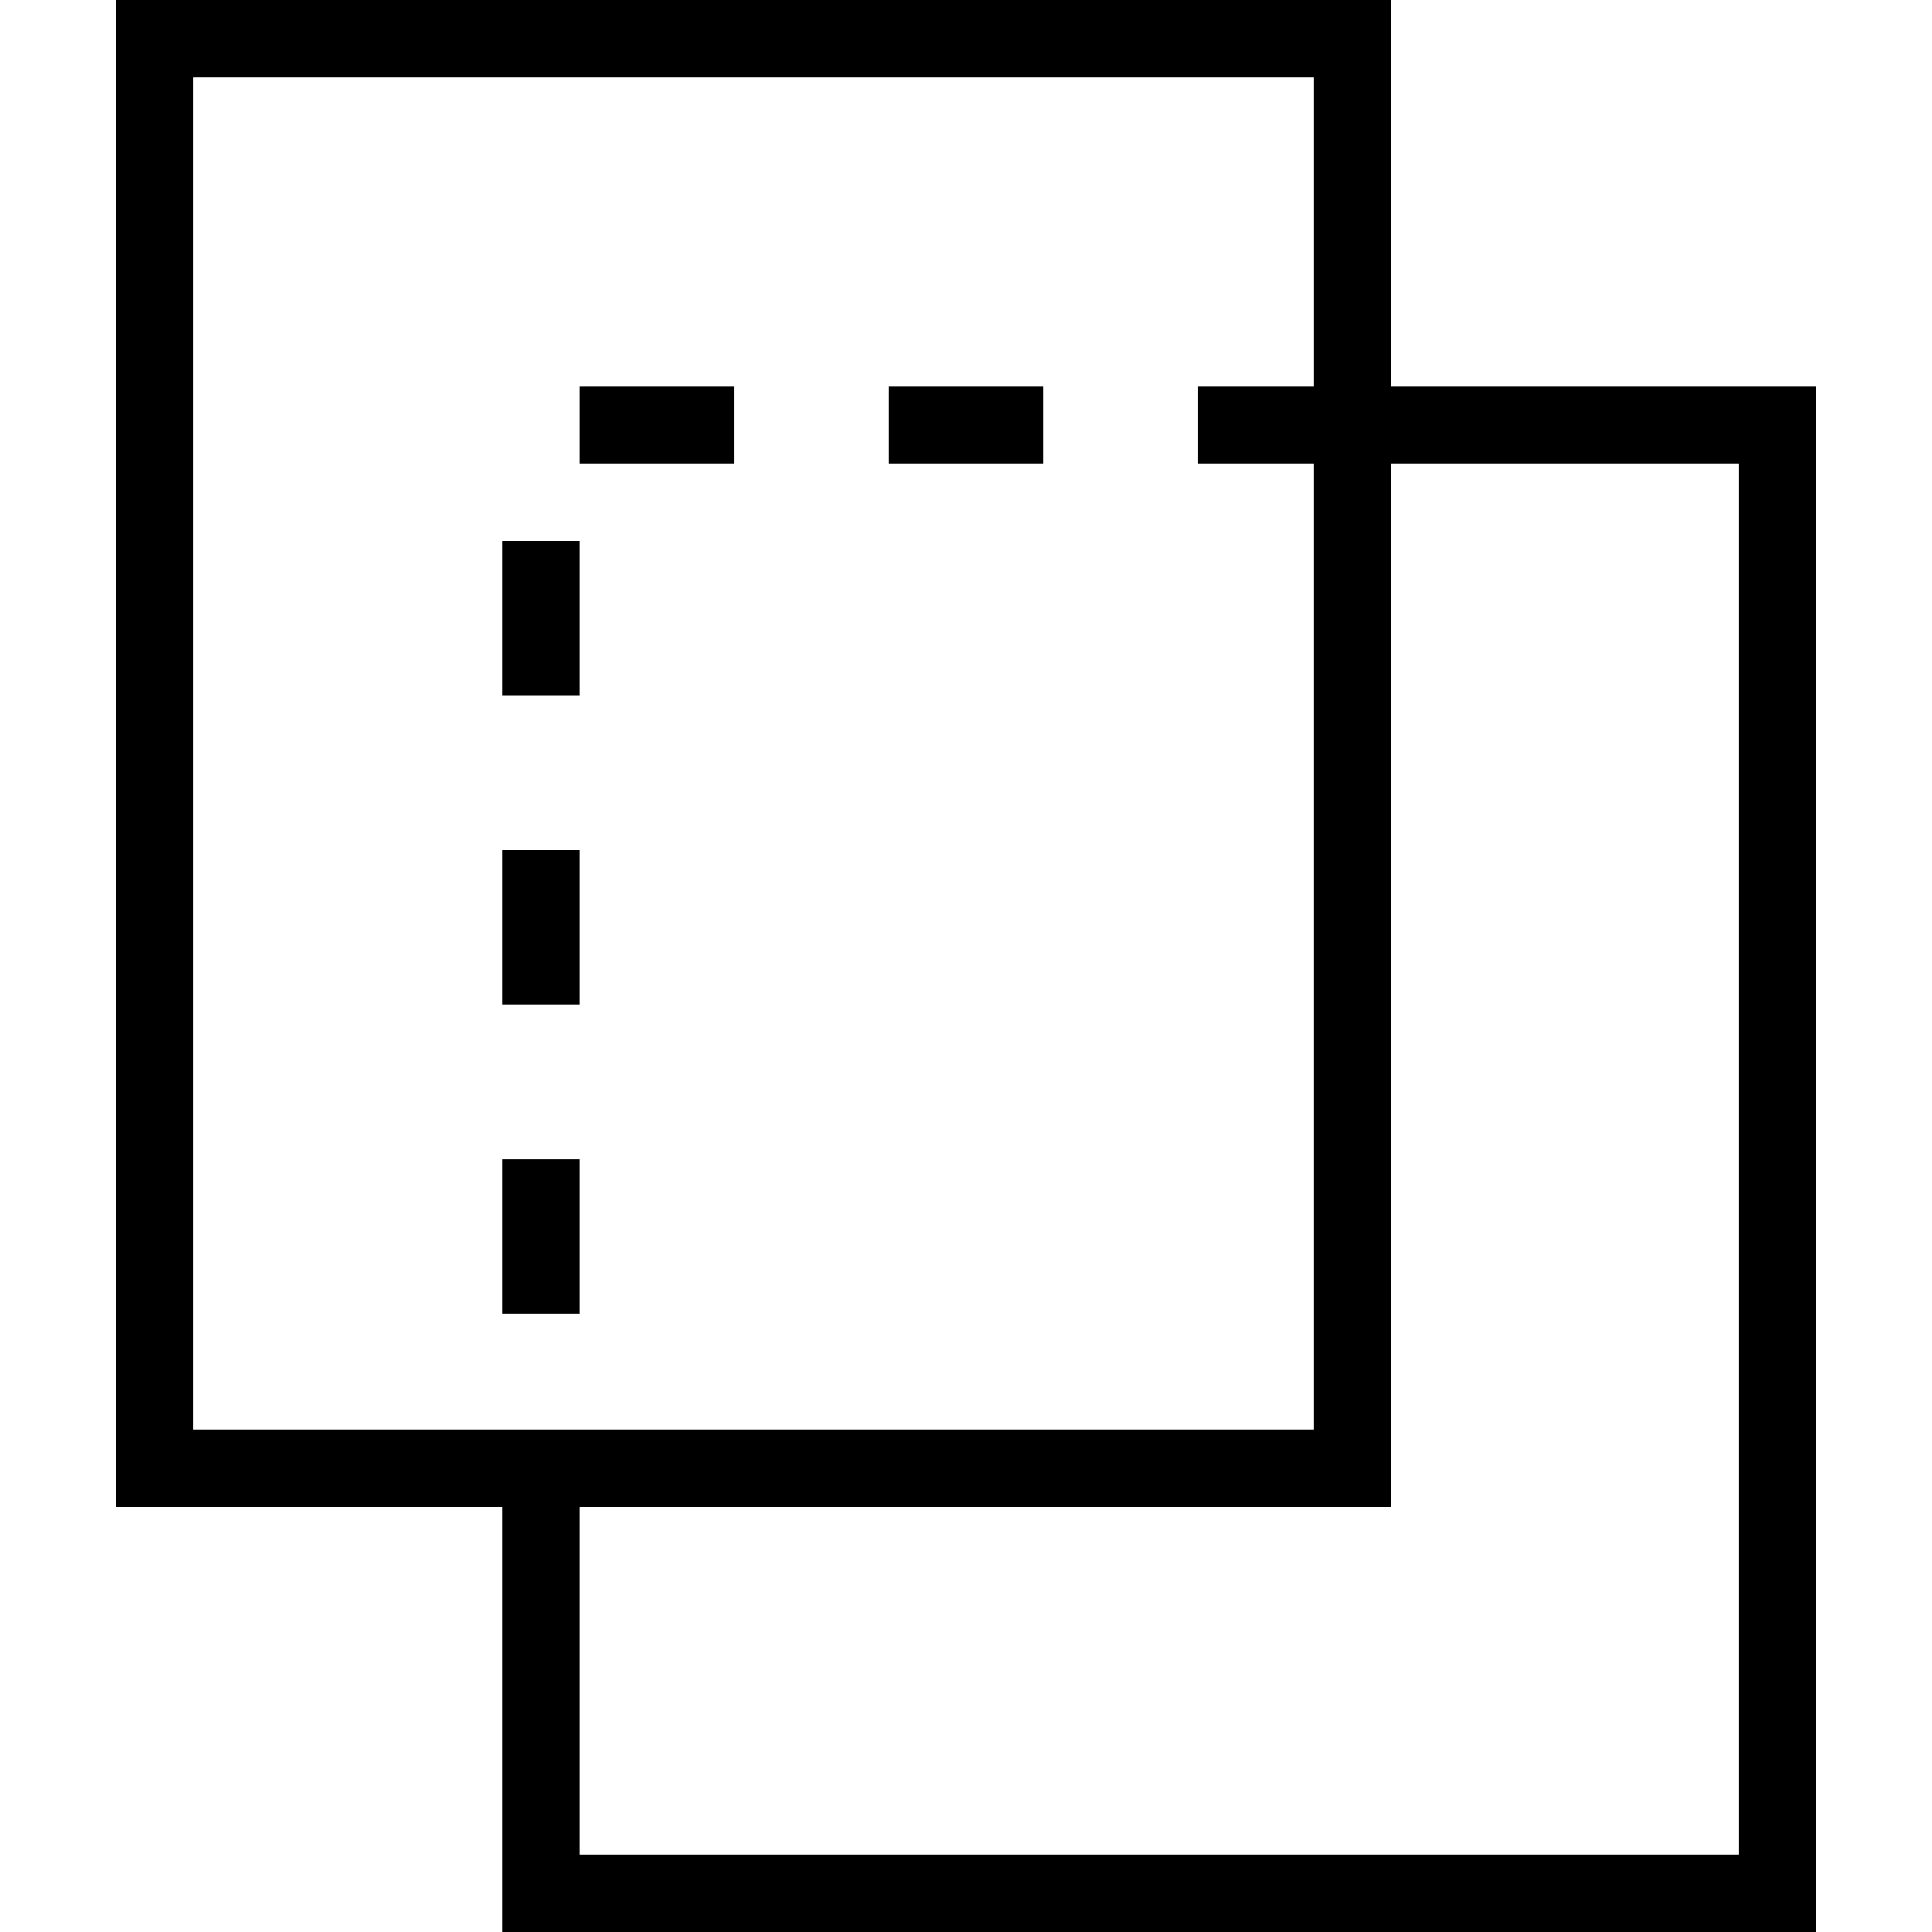
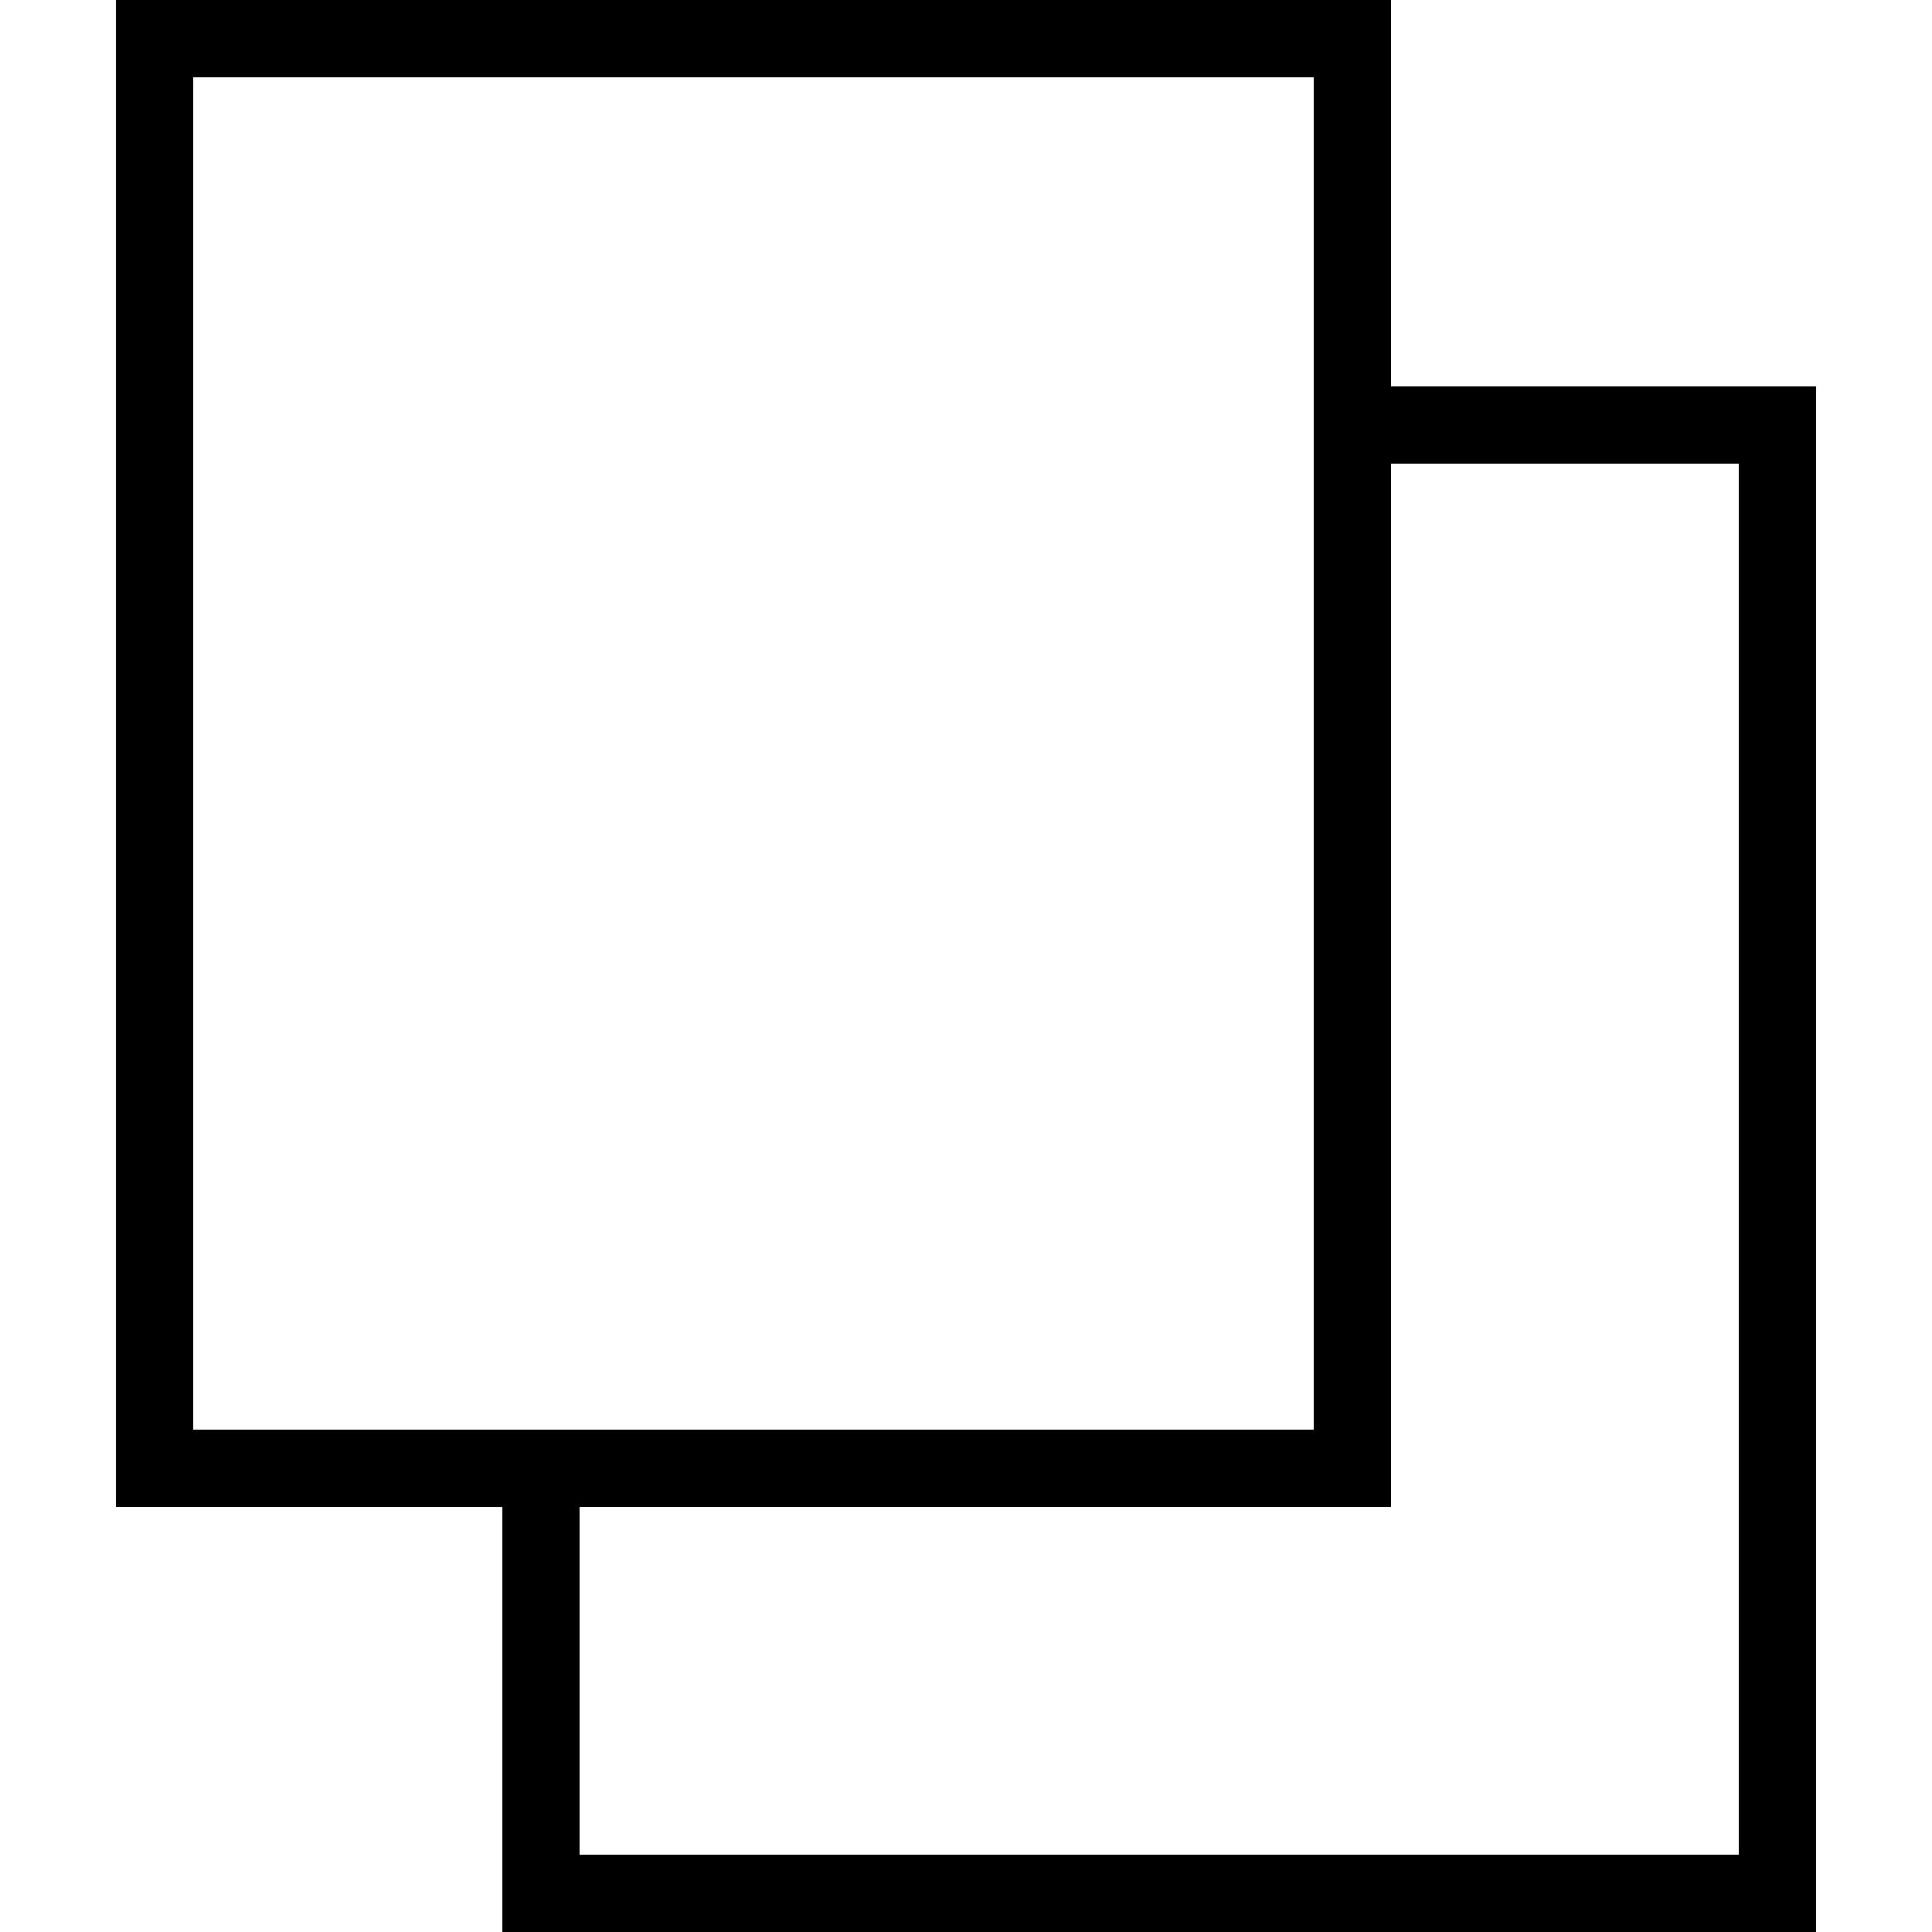
<svg xmlns="http://www.w3.org/2000/svg" width="50" height="50" viewBox="0 0 50 50" fill="none">
  <path d="M35 1H4V38H35V1Z" stroke="black" stroke-width="2" />
-   <path d="M35 11H14V38" stroke="black" stroke-width="2" stroke-dasharray="4 4" />
  <path d="M35 11H46V49H14V38" stroke="black" stroke-width="2" />
</svg>